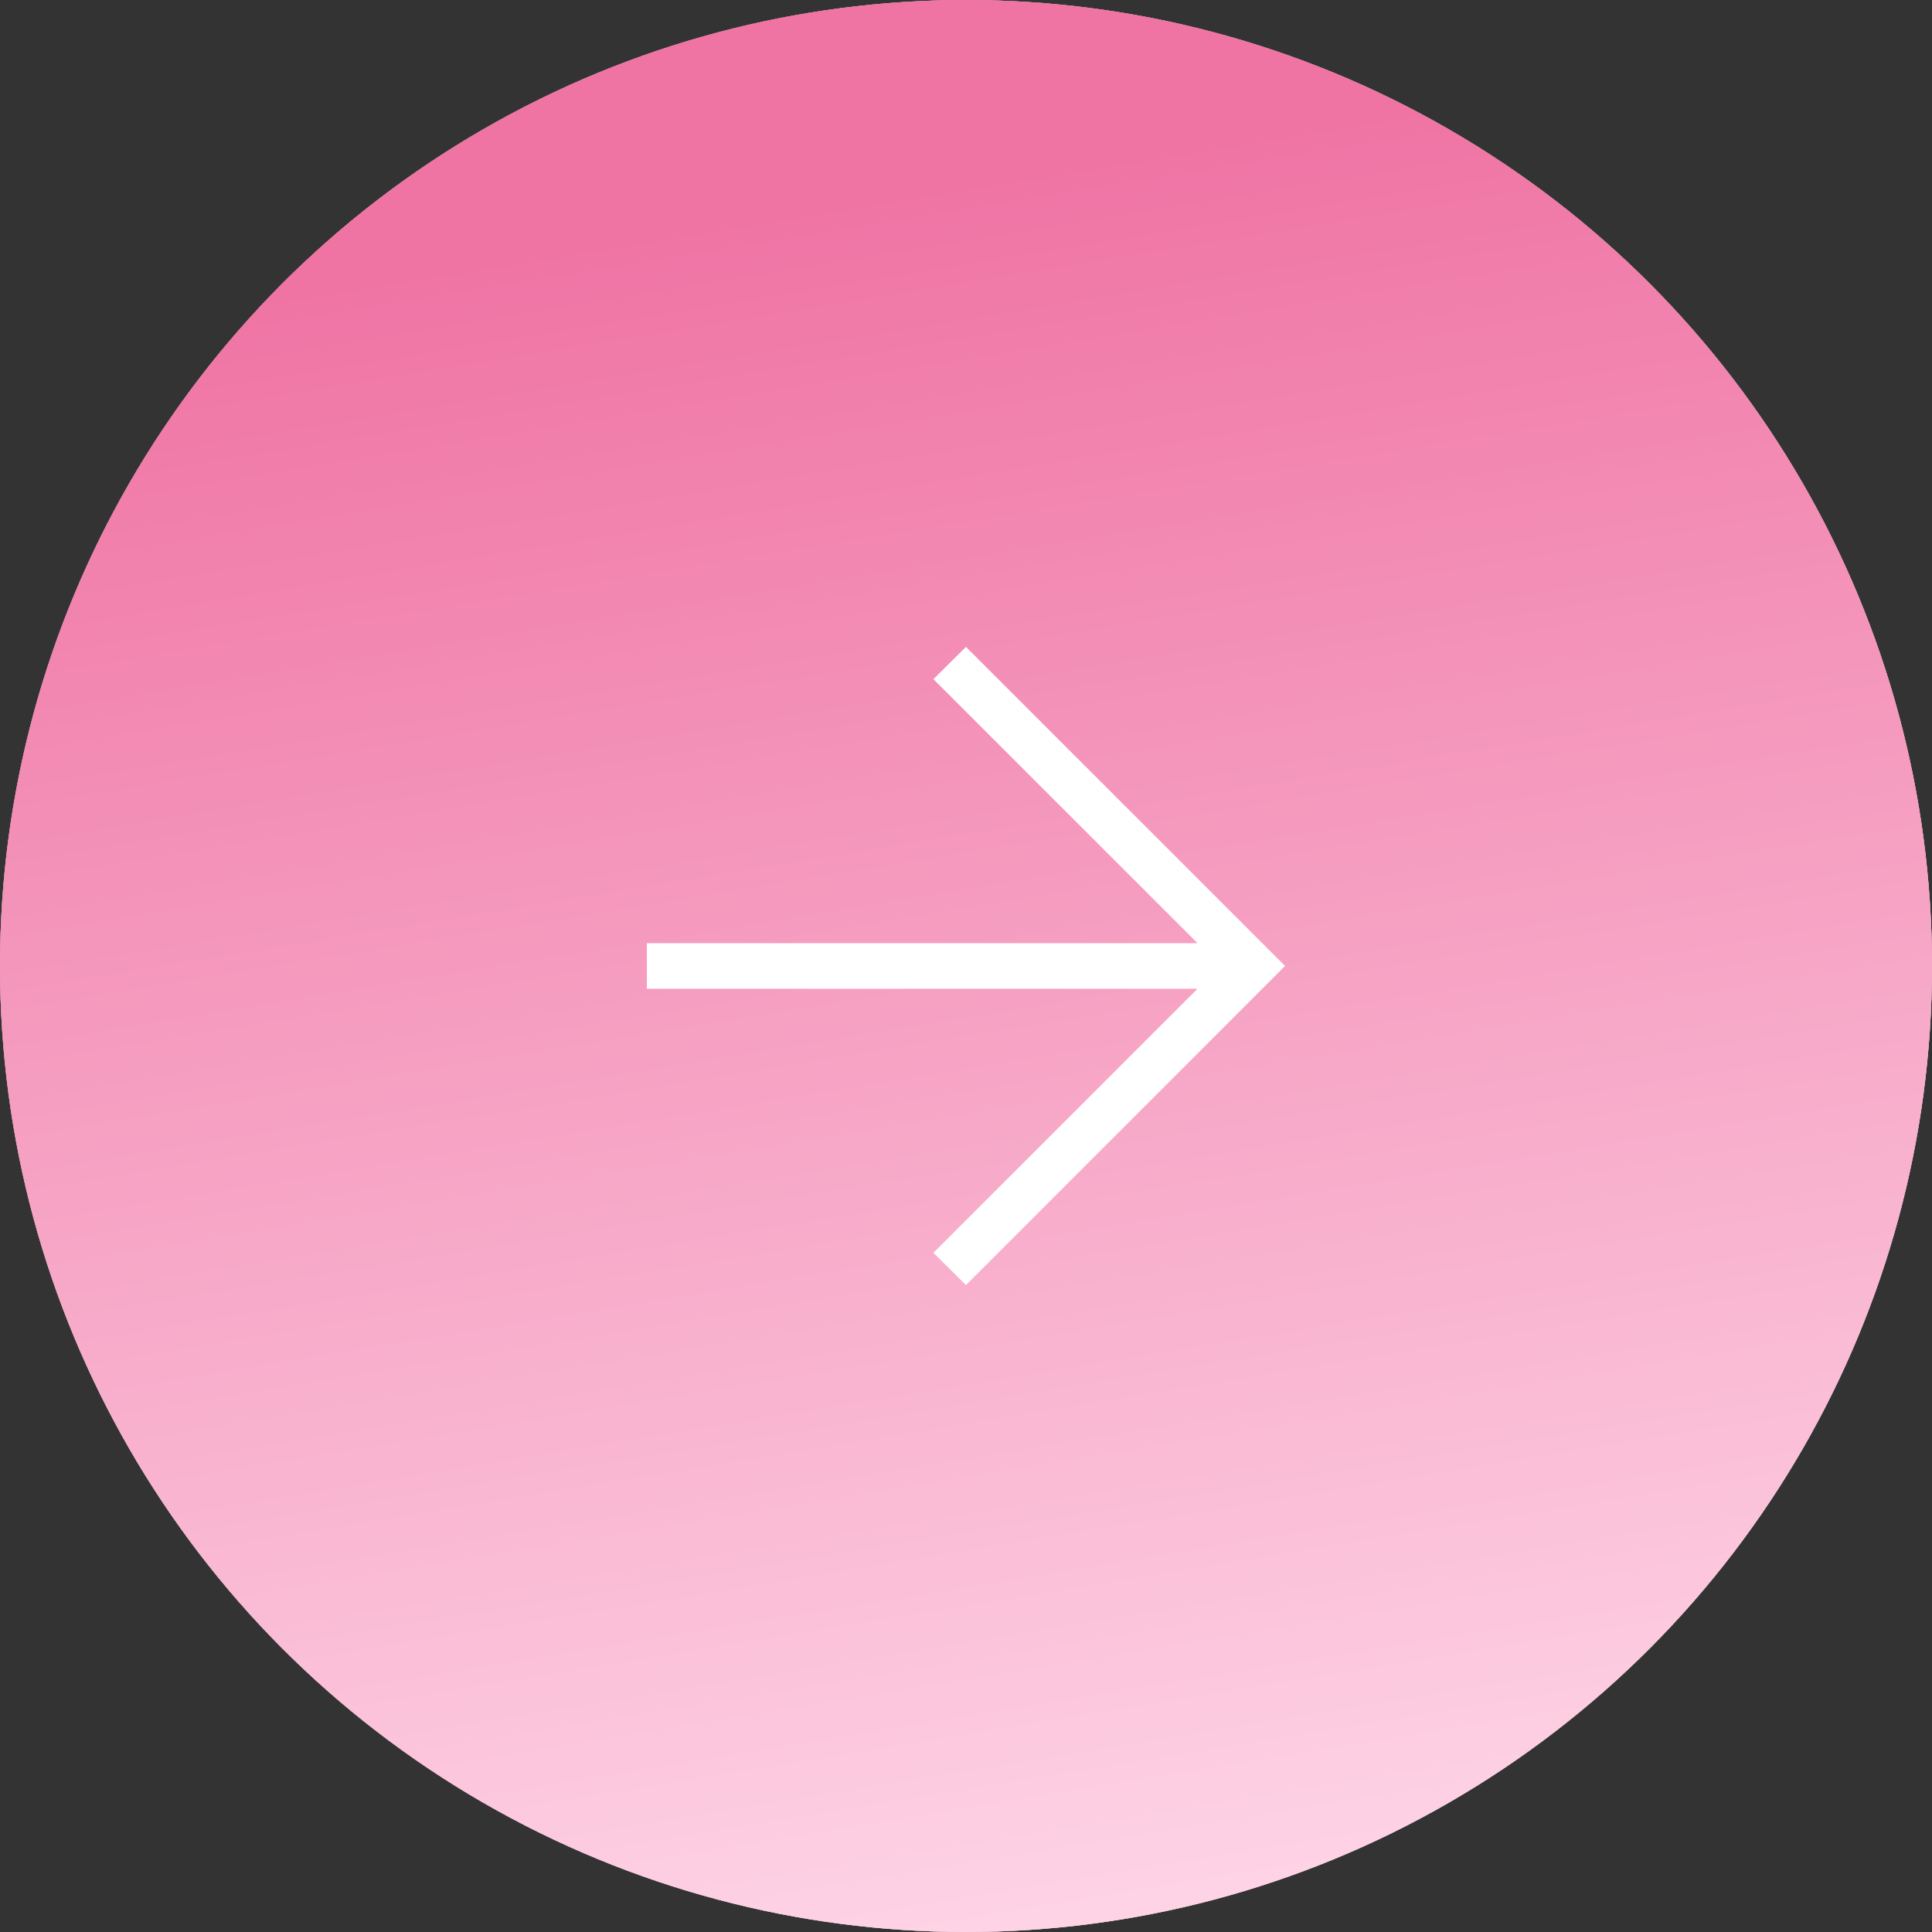
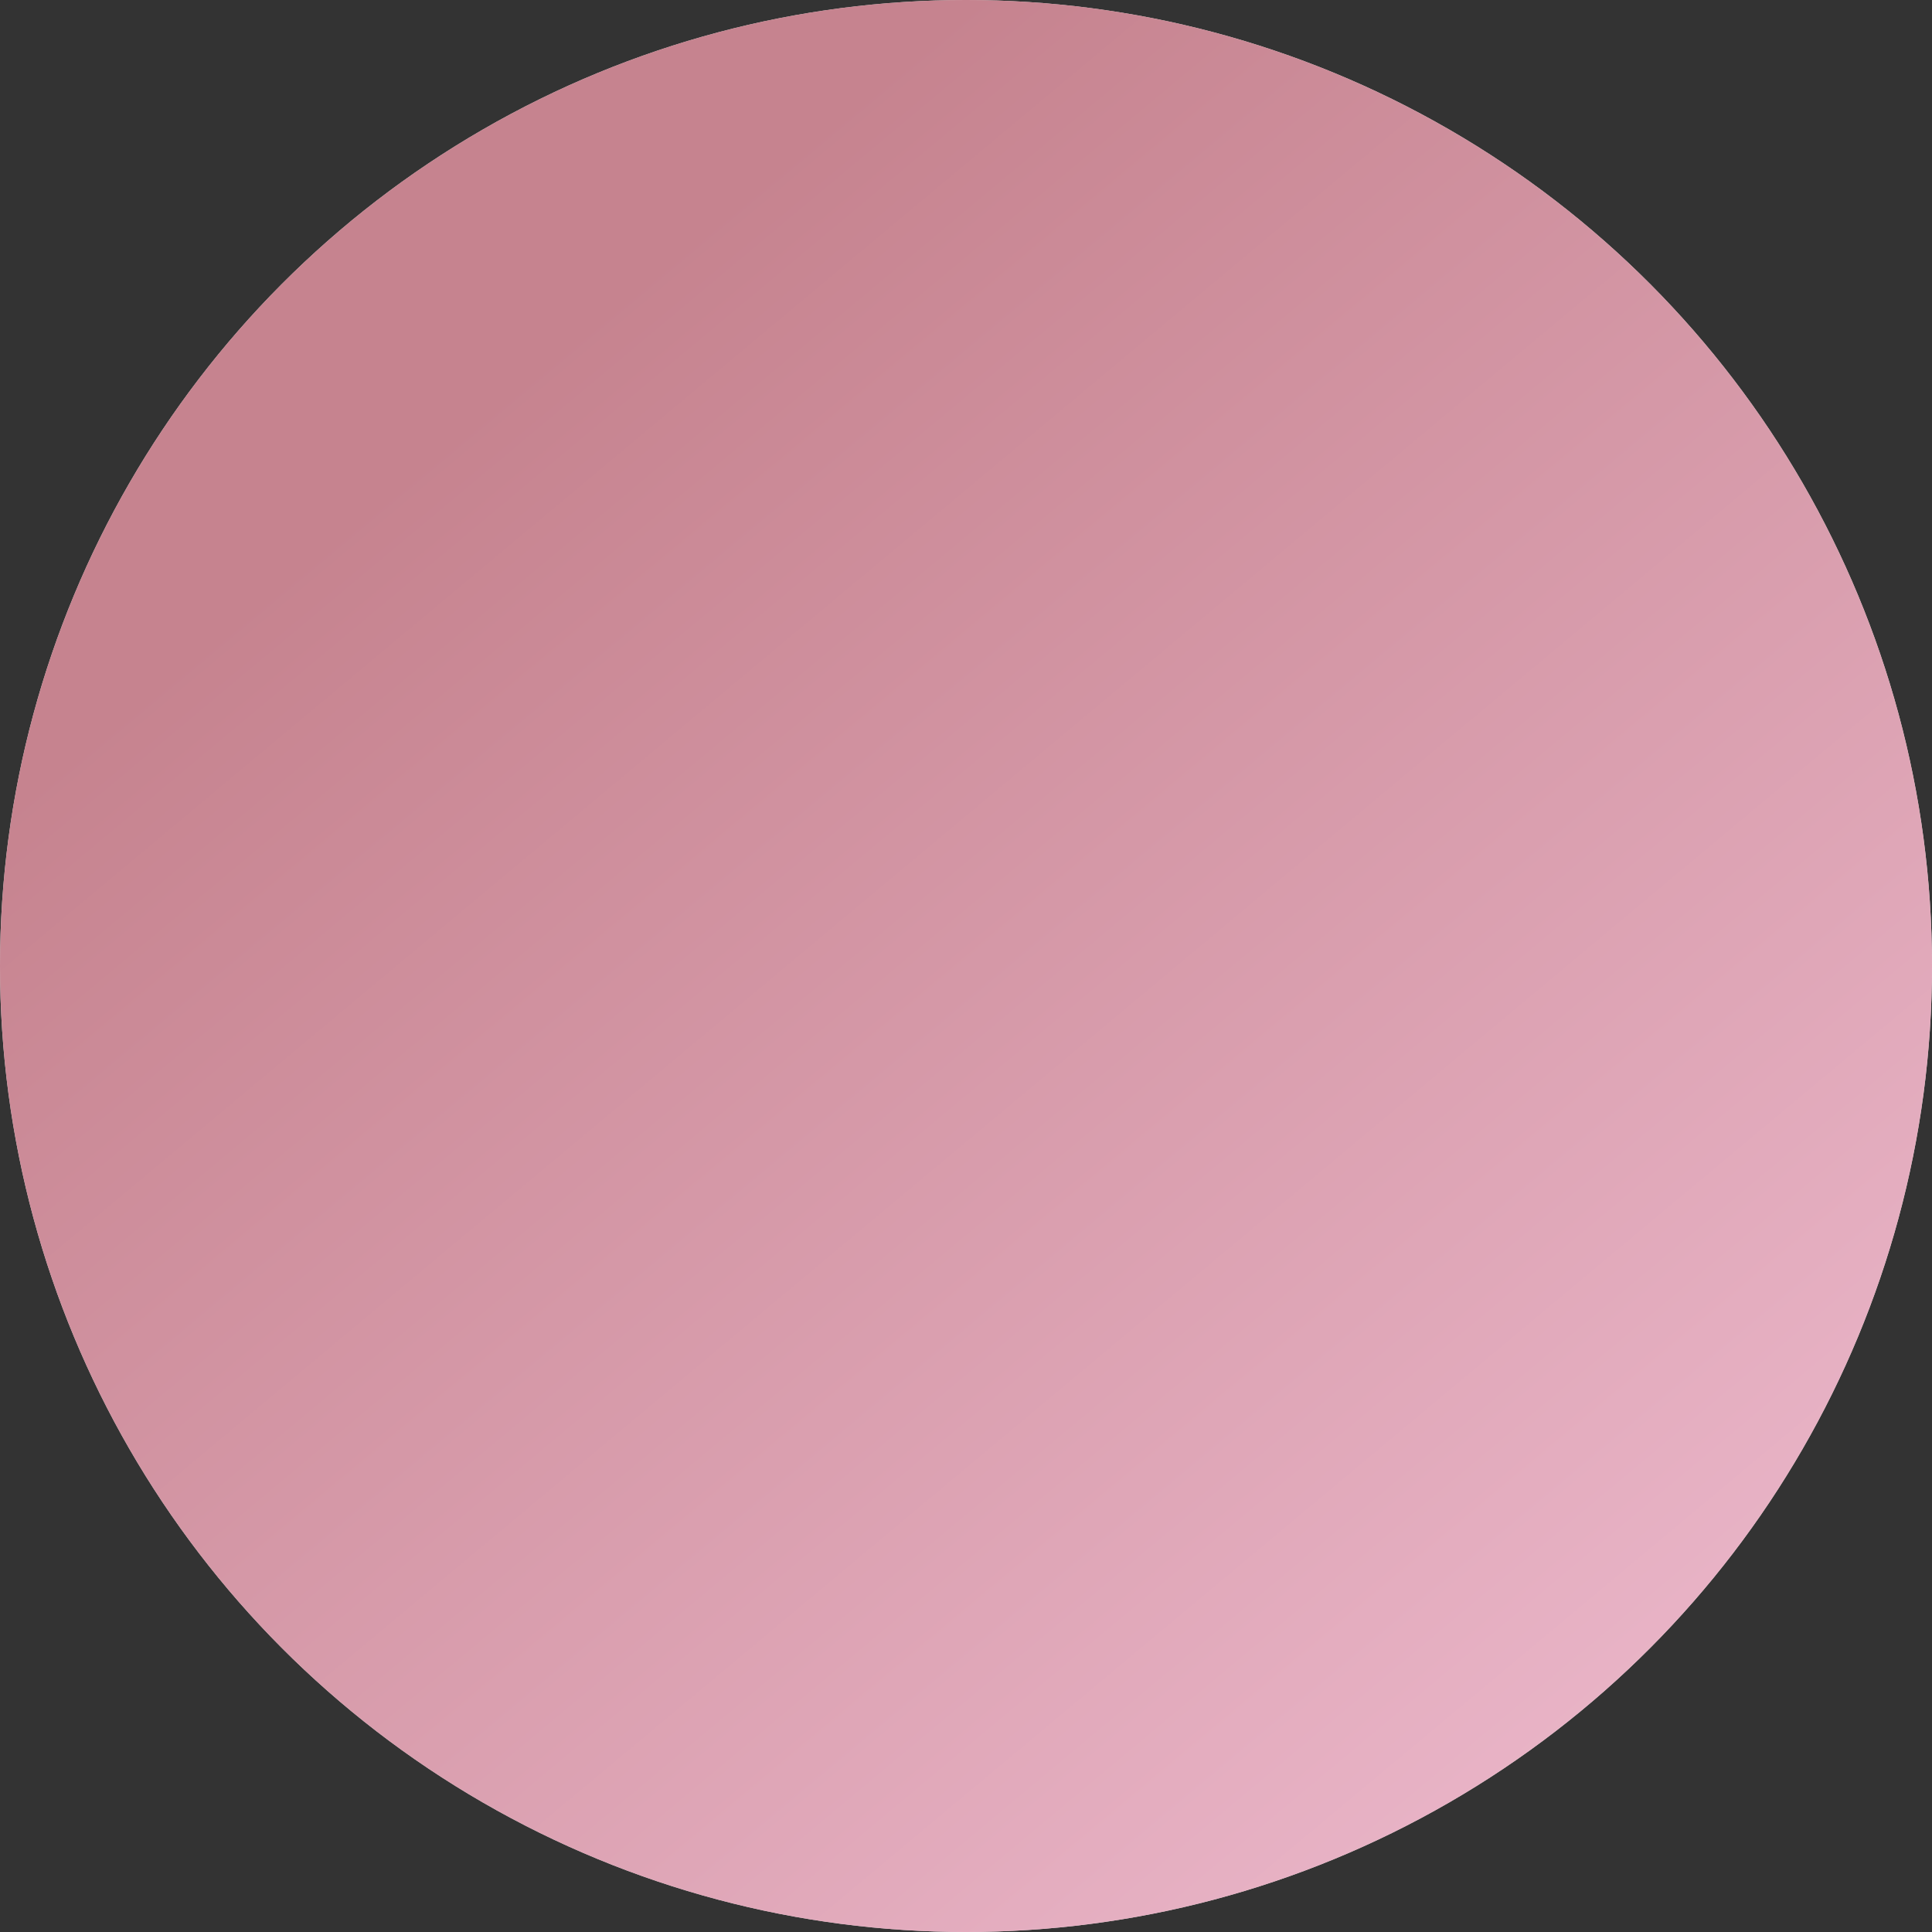
<svg xmlns="http://www.w3.org/2000/svg" width="83" height="83" viewBox="0 0 83 83" fill="none">
  <rect x="0" y="0" width="83" height="83" fill="#333333" stroke="none" />
  <circle cx="41.5" cy="41.5" r="41.5" fill="#D9D9D9" />
  <circle cx="41.5" cy="41.5" r="41.5" fill="url(#paint0_linear_2104_134)" />
-   <circle cx="41.5" cy="41.5" r="41.5" fill="url(#paint1_linear_2104_134)" />
-   <path d="M51.445 42.478L40.1 53.821L41.499 55.208L55.207 41.499L41.499 27.791L40.1 29.177L51.447 40.52H27.79V42.478H51.445Z" fill="white" />
  <defs>
    <linearGradient id="paint0_linear_2104_134" x1="11.173" y1="25.376" x2="66.326" y2="91.355" gradientUnits="userSpaceOnUse">
      <stop stop-color="#C6838F" />
      <stop offset="1" stop-color="#EEBBCF" />
    </linearGradient>
    <linearGradient id="paint1_linear_2104_134" x1="32.192" y1="9.326" x2="45.203" y2="88.51" gradientUnits="userSpaceOnUse">
      <stop stop-color="#EF74A4" />
      <stop offset="1" stop-color="#FFDBEA" />
    </linearGradient>
  </defs>
</svg>